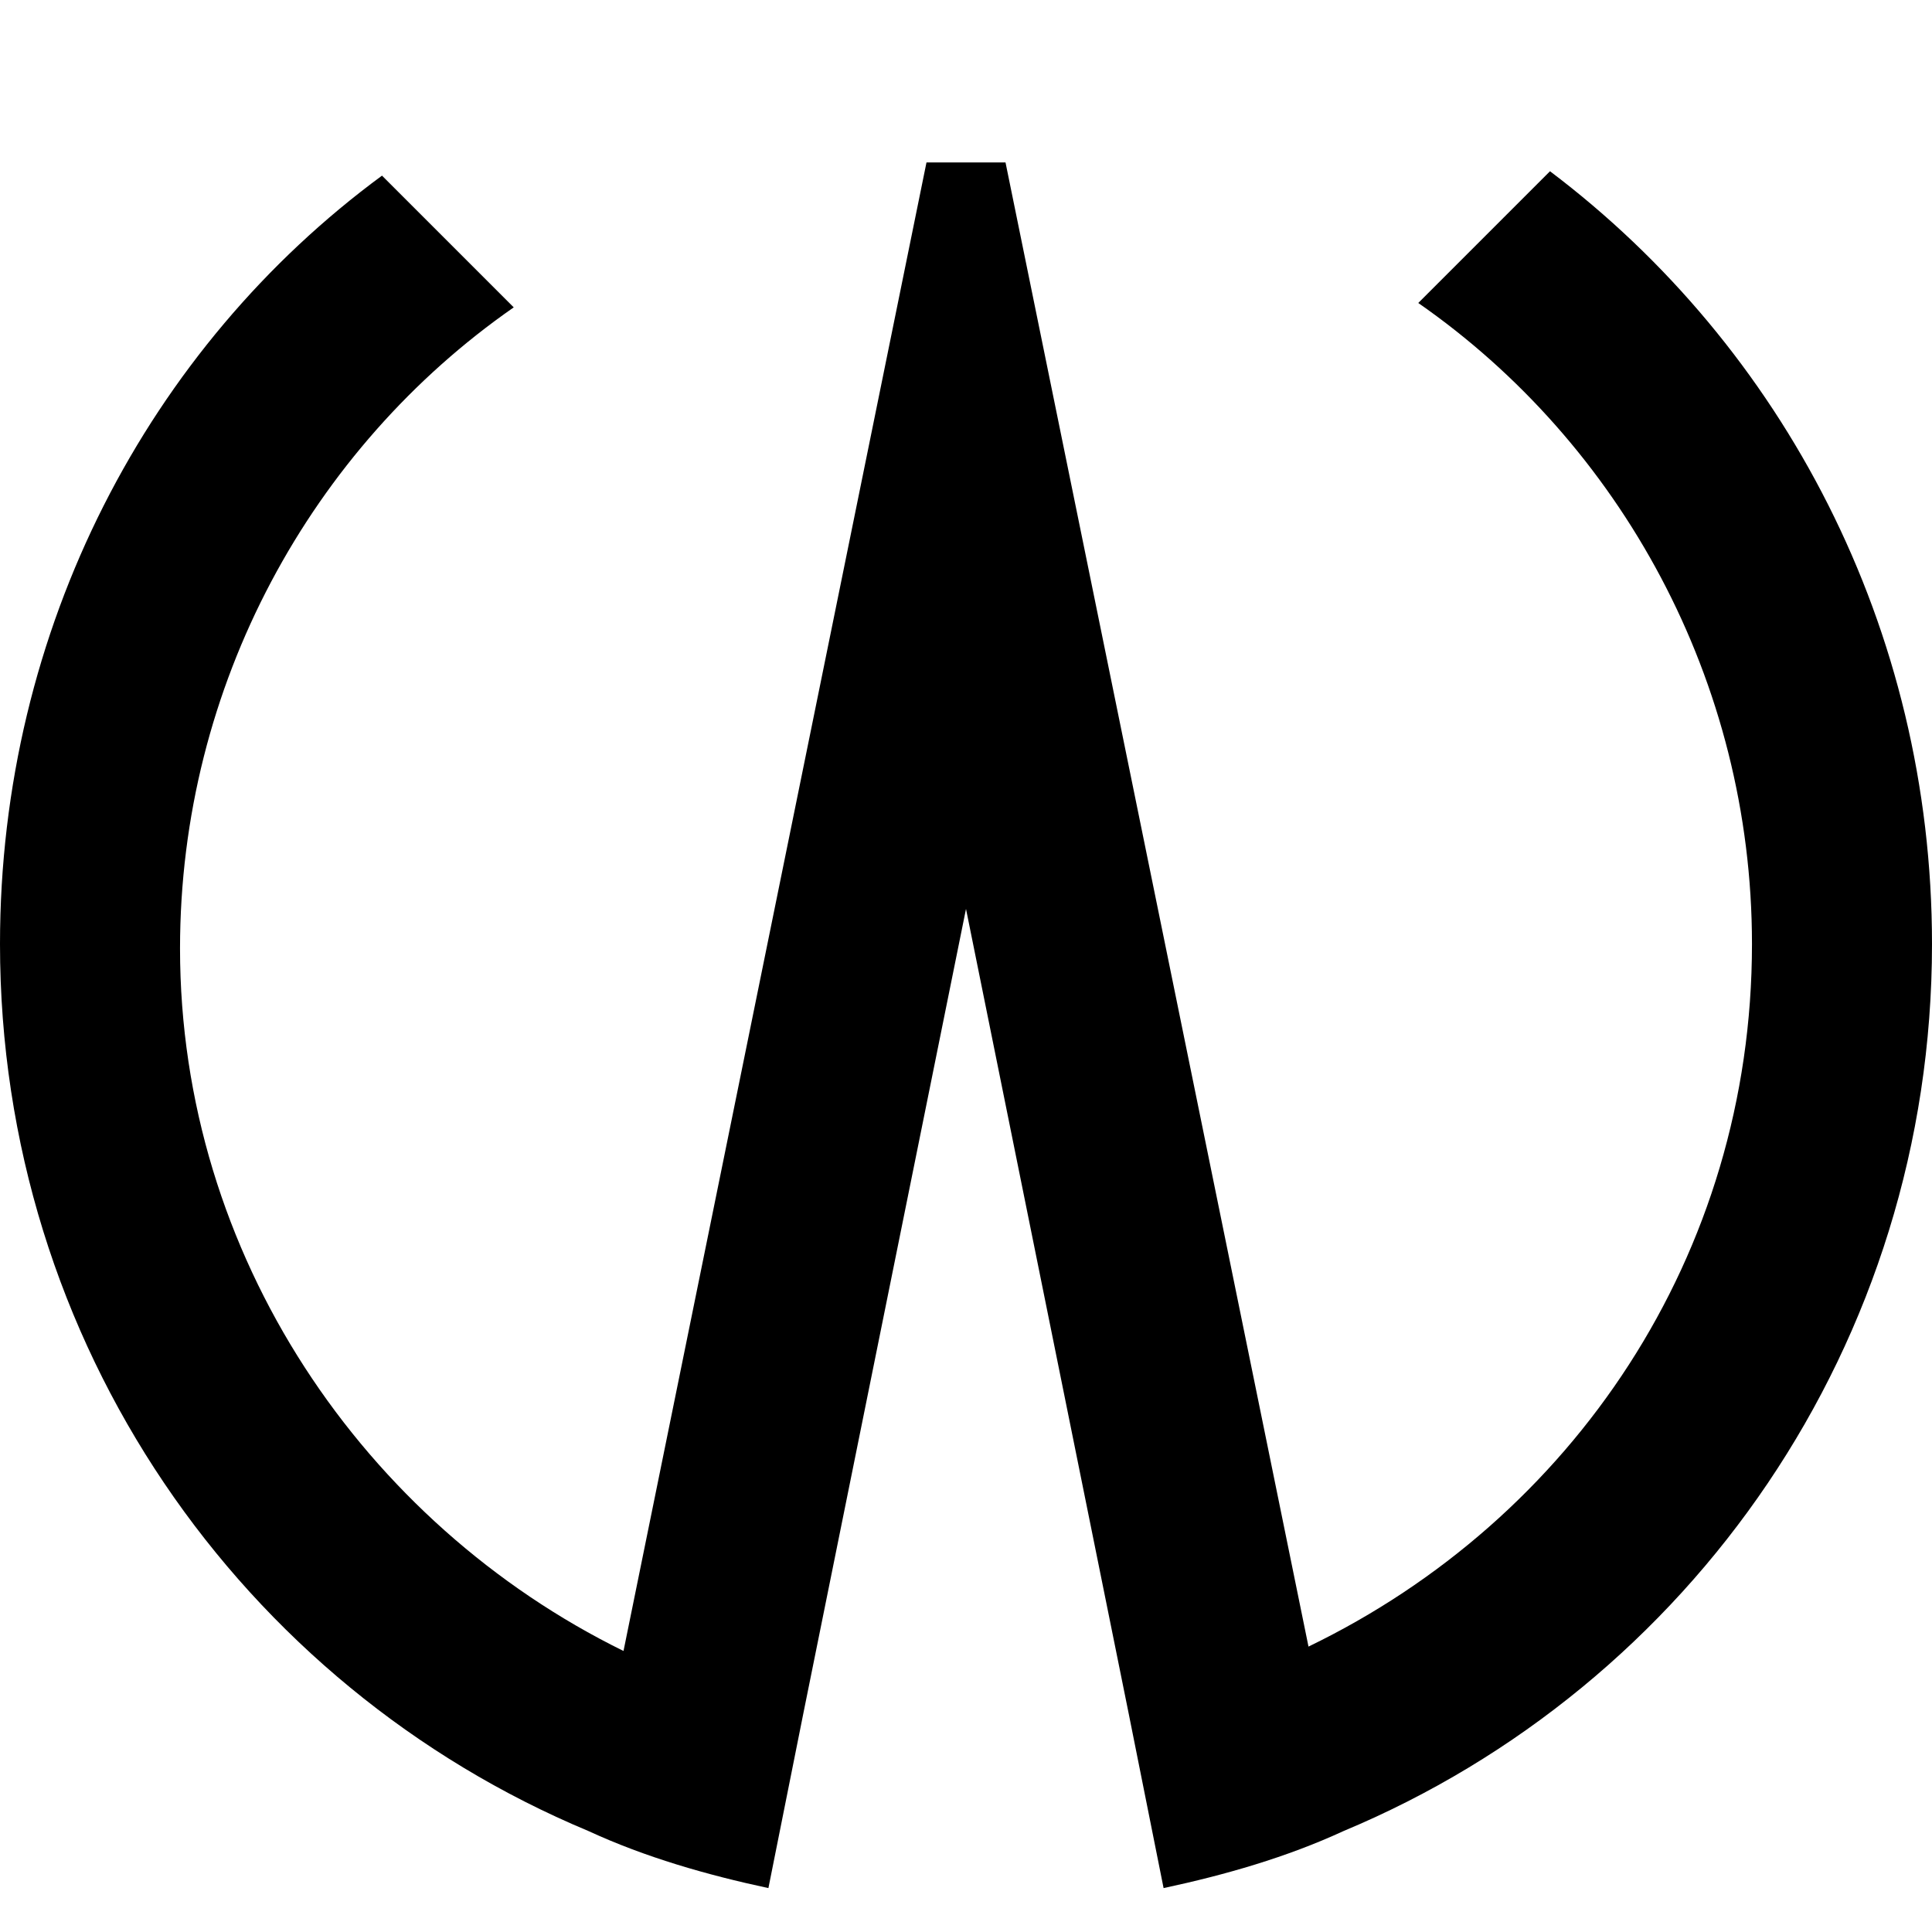
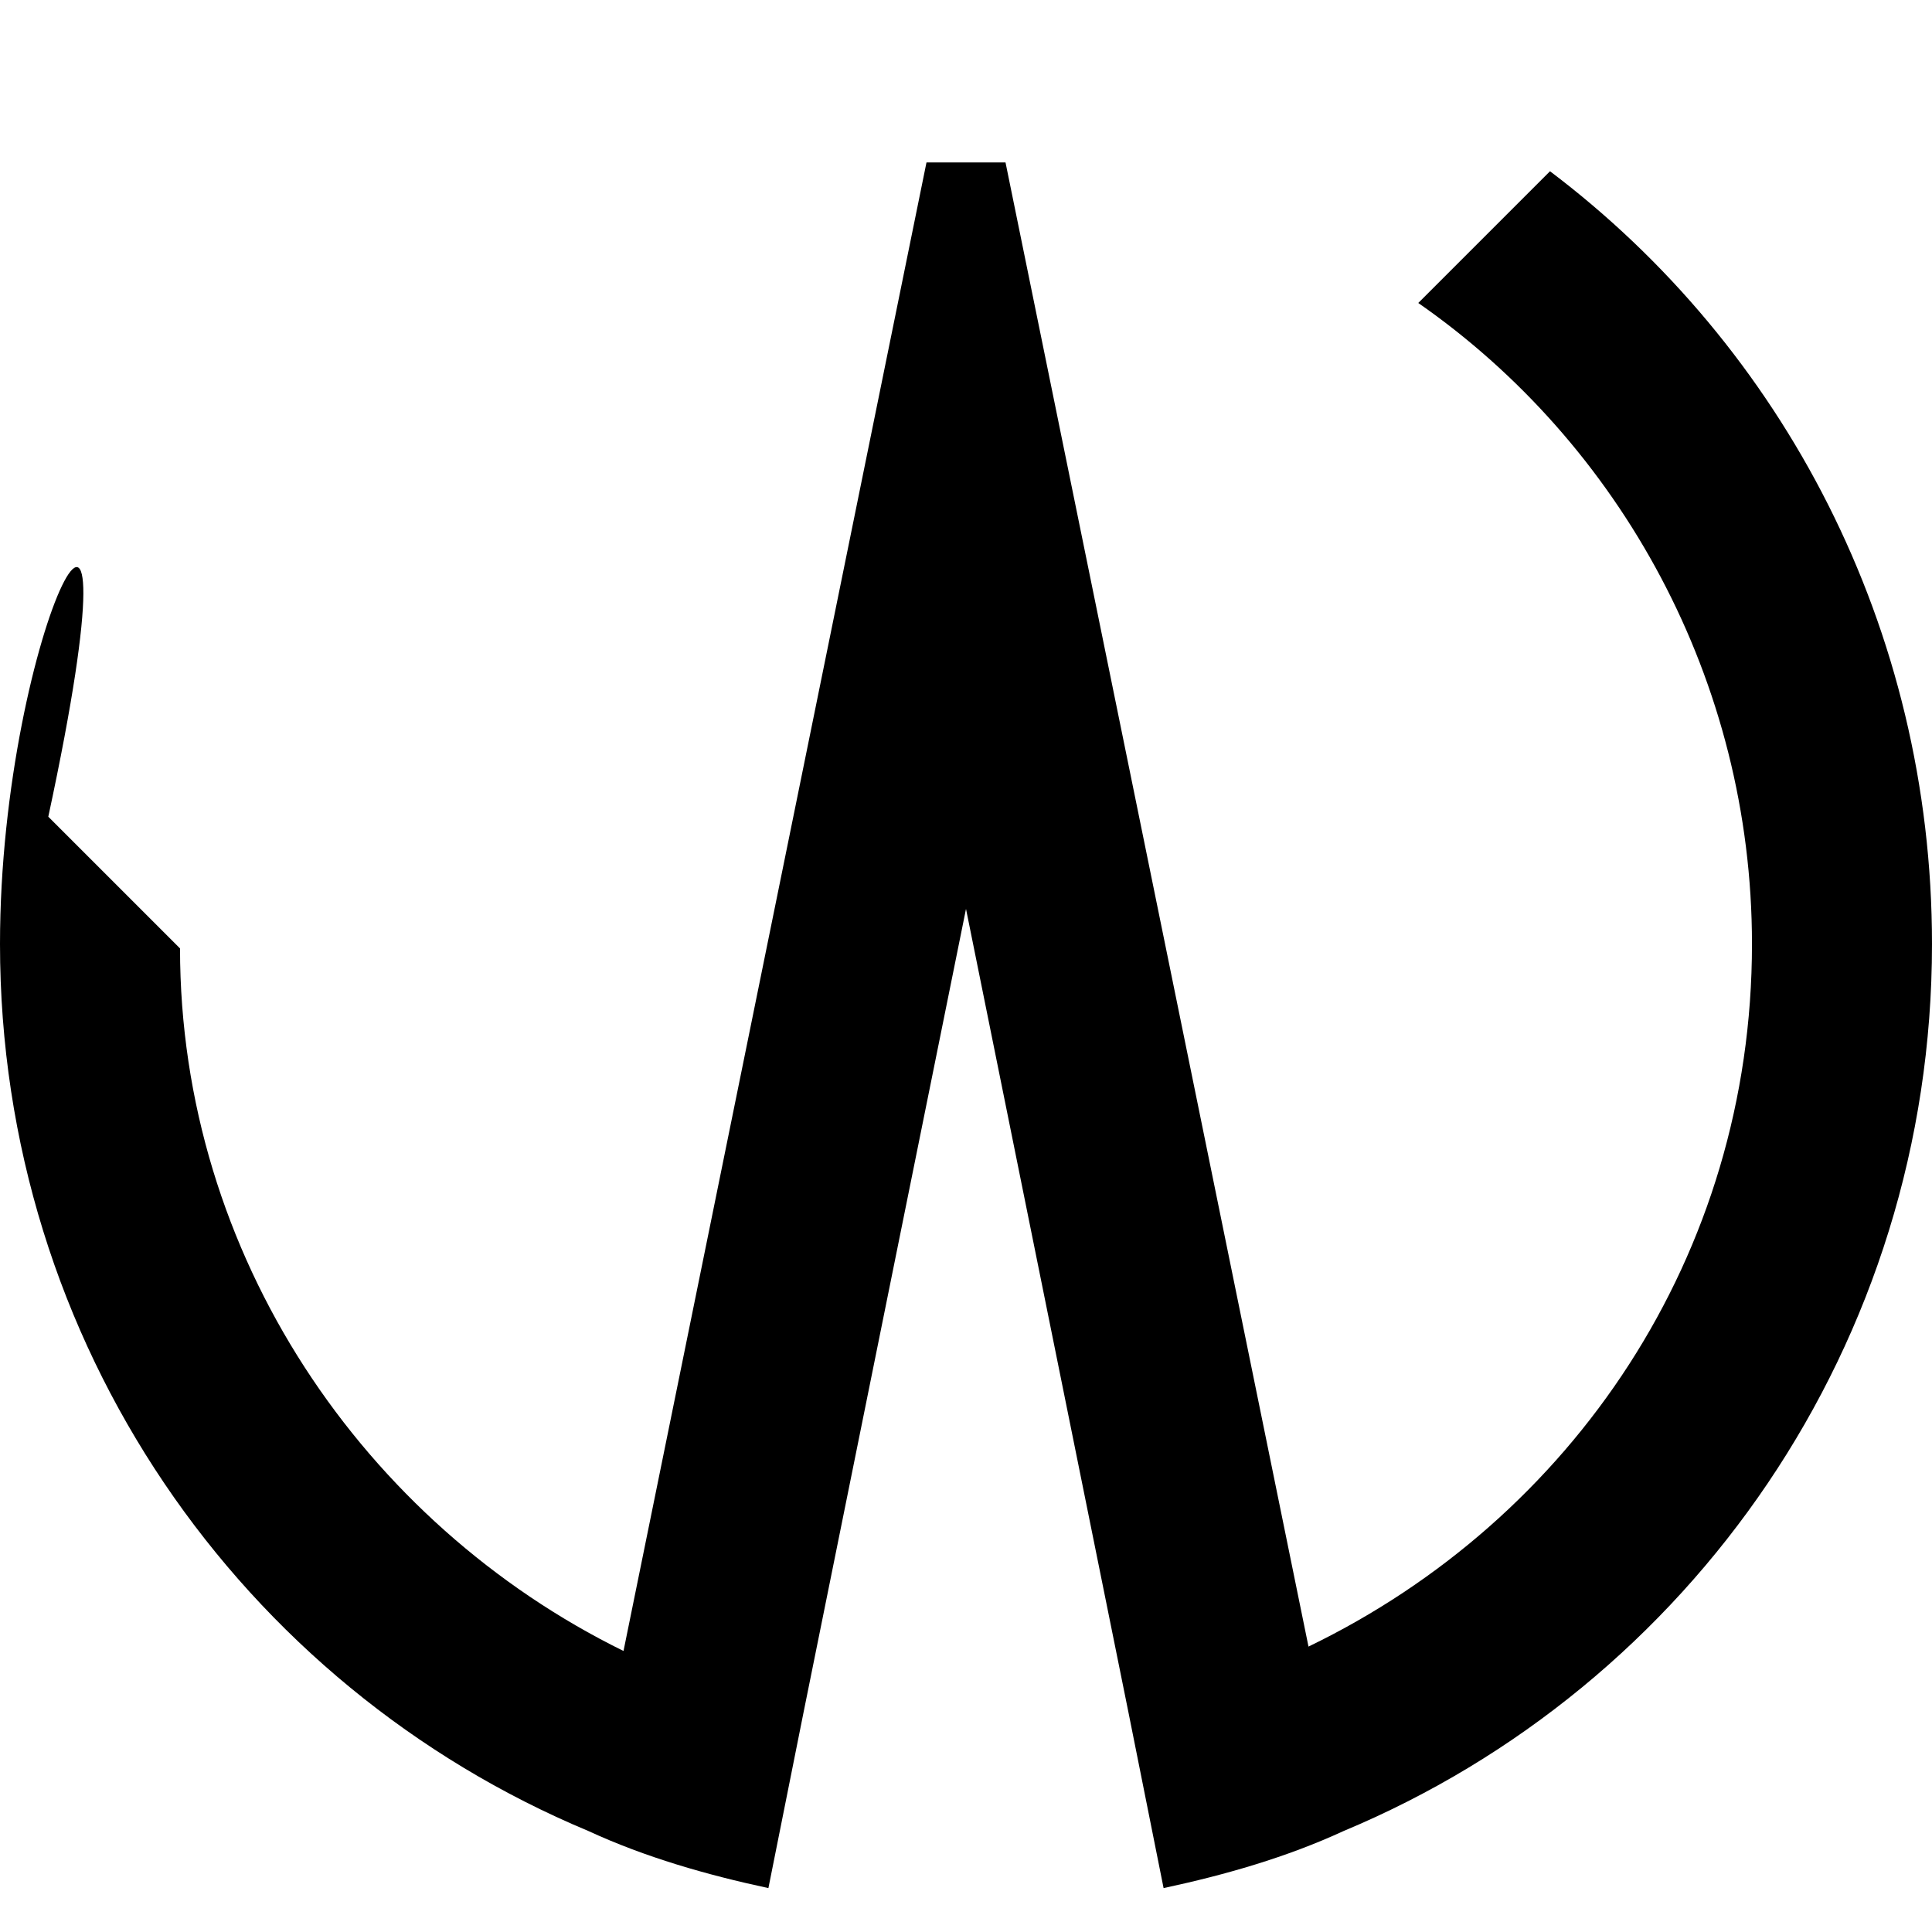
<svg xmlns="http://www.w3.org/2000/svg" version="1.1" id="图层_1" x="0px" y="0px" viewBox="0 0 44 44" style="enable-background:new 0 0 44 44;" xml:space="preserve">
  <style type="text/css">
	.st0{fill-rule:evenodd;clip-rule:evenodd;}
</style>
-   <path class="st0" d="M35.3,3.9l-3,3c4.6,3.2,7.6,8.6,7.6,14.6c0,7.1-4.1,13.1-10.1,16L22.9,3.7c-0.3,0-0.6,0-0.9,0s-0.6,0-0.9,0  l-6.9,33.9c-5.9-2.9-10.1-9-10.1-16c0-6,3-11.4,7.6-14.6l-3-3C3.4,7.9,0,14.3,0,21.5c0,9.1,5.5,16.9,13.4,20.2  c1.3,0.6,2.7,1,4.1,1.3l0.8-4L22,20.7L25.7,39l0.8,4c1.4-0.3,2.8-0.7,4.1-1.3C38.5,38.4,44,30.6,44,21.5C44,14.3,40.6,7.9,35.3,3.9z  " />
+   <path class="st0" d="M35.3,3.9l-3,3c4.6,3.2,7.6,8.6,7.6,14.6c0,7.1-4.1,13.1-10.1,16L22.9,3.7c-0.3,0-0.6,0-0.9,0s-0.6,0-0.9,0  l-6.9,33.9c-5.9-2.9-10.1-9-10.1-16l-3-3C3.4,7.9,0,14.3,0,21.5c0,9.1,5.5,16.9,13.4,20.2  c1.3,0.6,2.7,1,4.1,1.3l0.8-4L22,20.7L25.7,39l0.8,4c1.4-0.3,2.8-0.7,4.1-1.3C38.5,38.4,44,30.6,44,21.5C44,14.3,40.6,7.9,35.3,3.9z  " />
</svg>